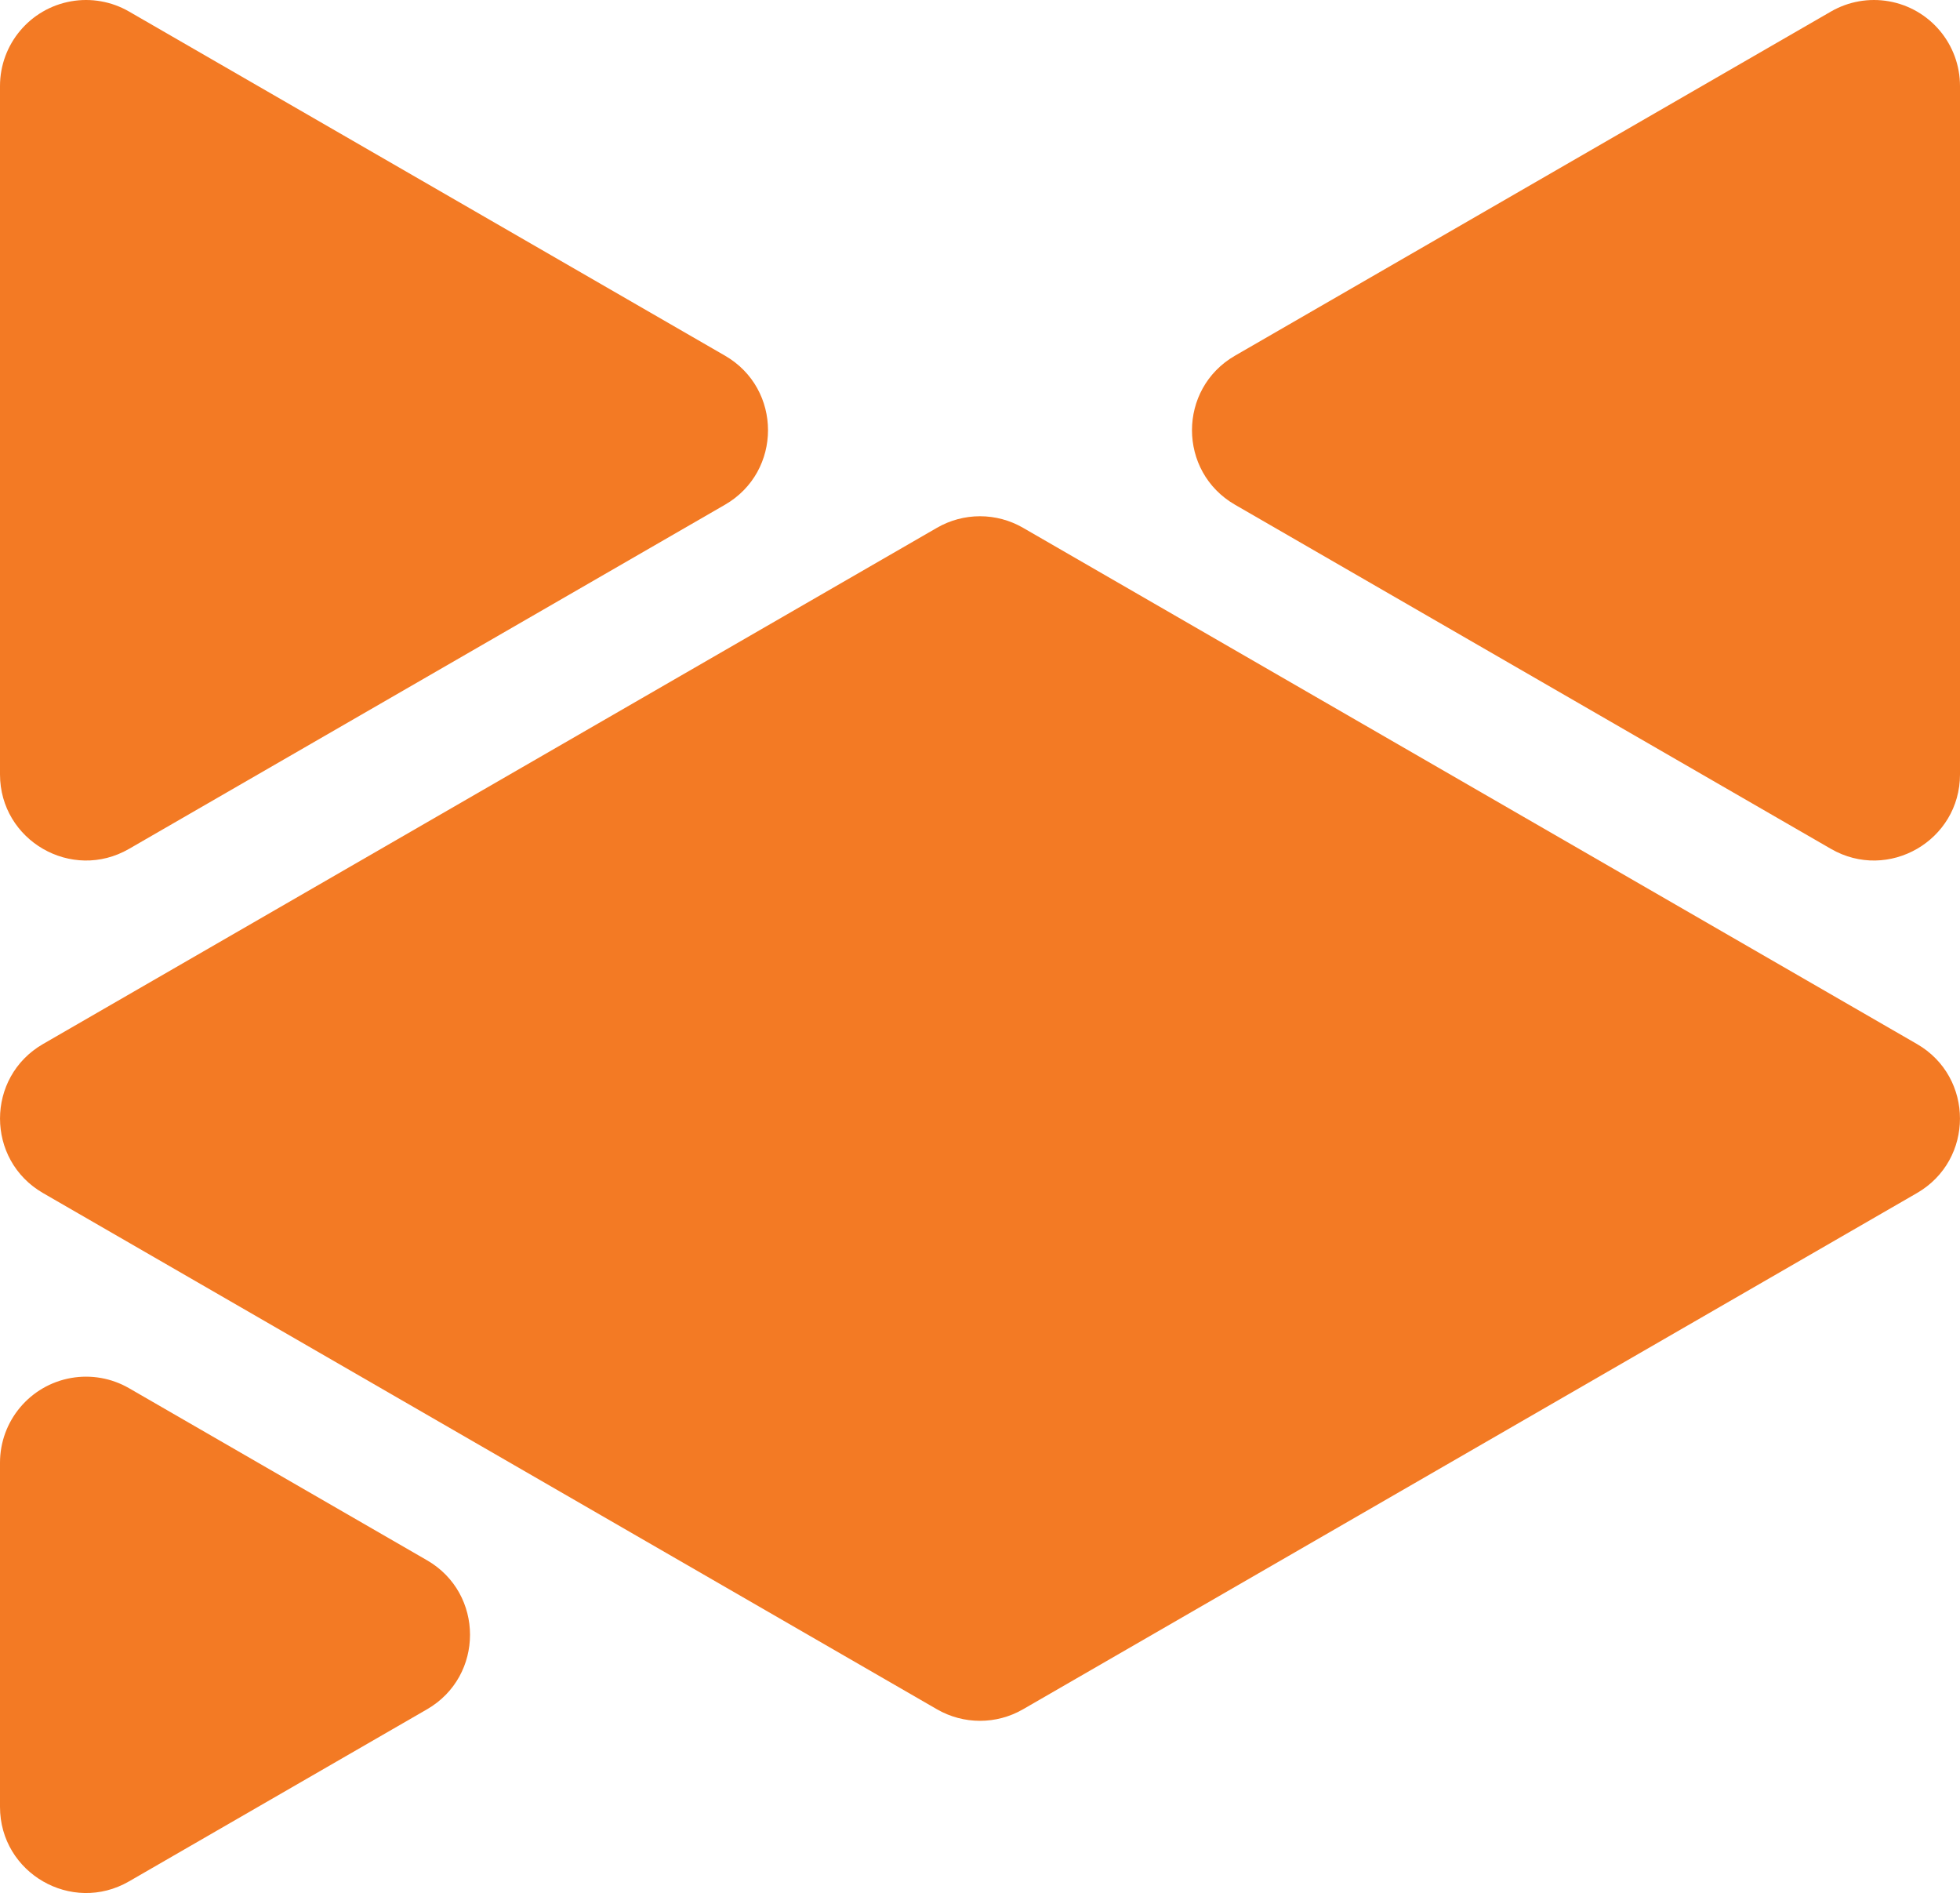
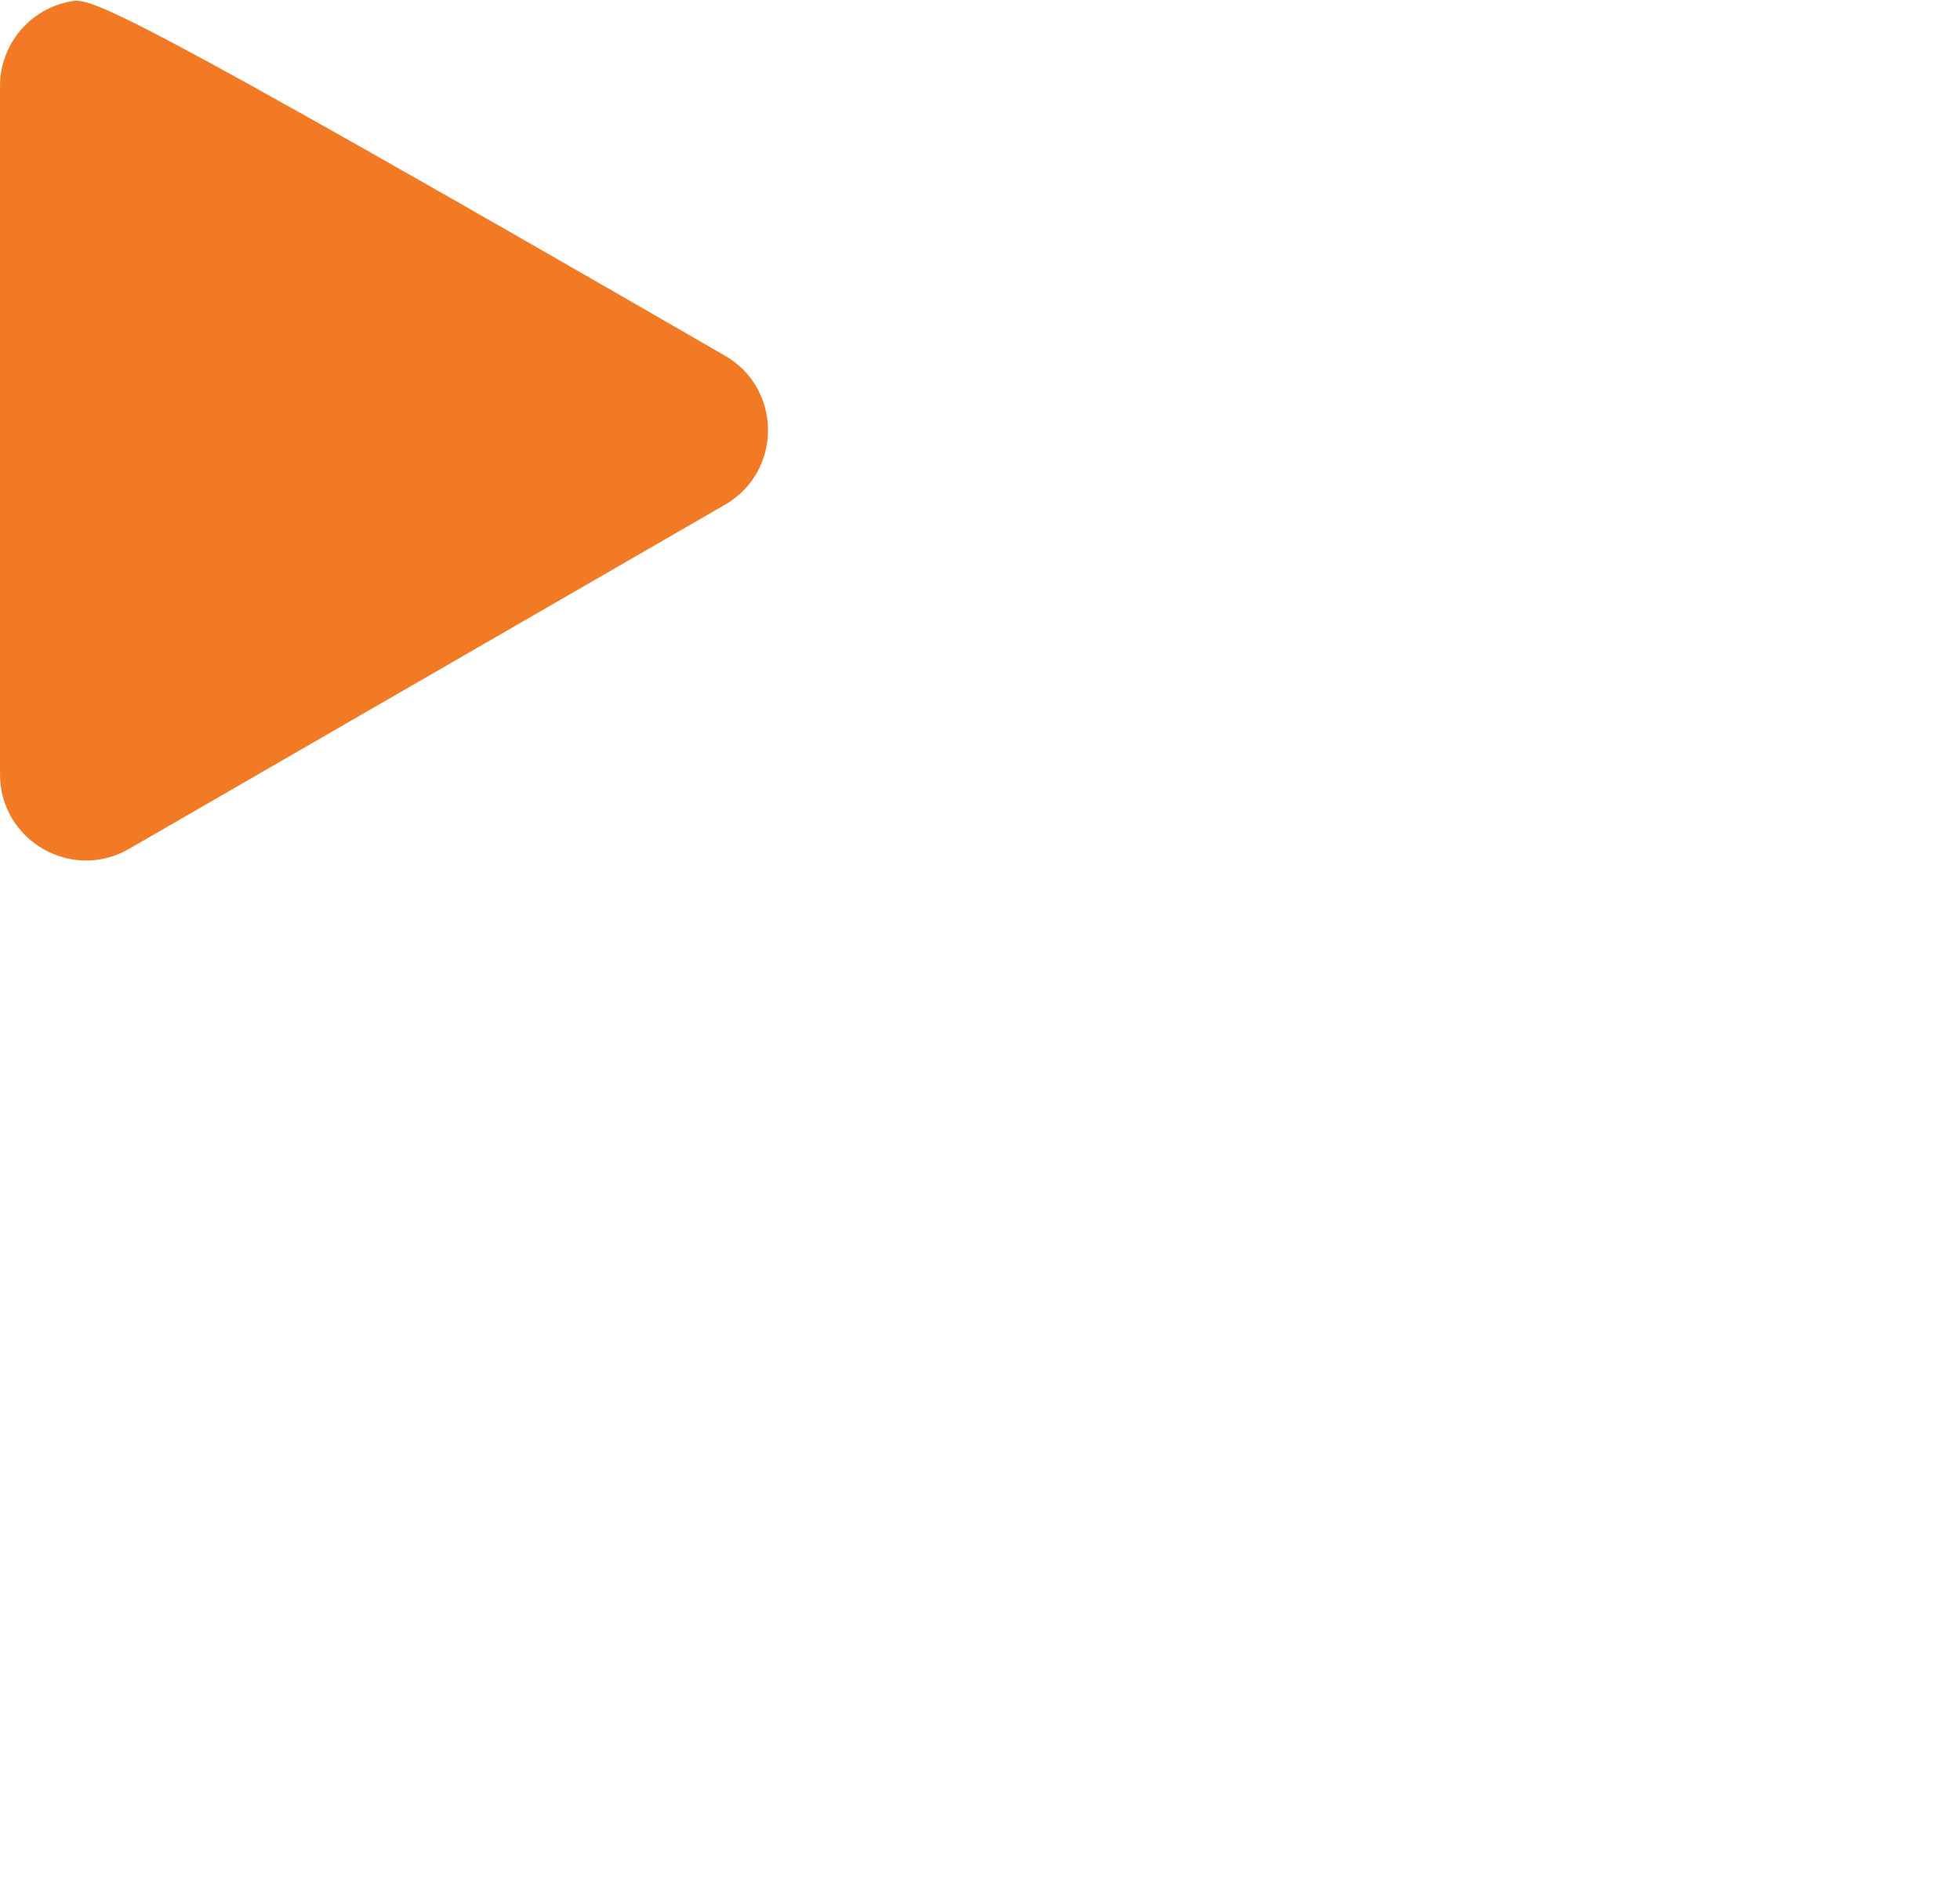
<svg xmlns="http://www.w3.org/2000/svg" xmlns:ns1="http://www.inkscape.org/namespaces/inkscape" xmlns:ns2="http://sodipodi.sourceforge.net/DTD/sodipodi-0.dtd" width="364.555" height="352.021" viewBox="0 0 364.555 352.021" version="1.1" id="svg1" ns1:export-filename="floofcompany_mxspace_test.png" ns1:export-xdpi="96" ns1:export-ydpi="96" ns1:version="1.4.2 (ebf0e940d0, 2025-05-08)" ns2:docname="logo_clean.svg">
  <ns2:namedview id="namedview1" pagecolor="#ffffff" bordercolor="#000000" borderopacity="0.25" ns1:showpageshadow="2" ns1:pageopacity="0.0" ns1:pagecheckerboard="0" ns1:deskcolor="#d1d1d1" ns1:document-units="px" showgrid="true" ns1:zoom="0.72224306" ns1:cx="148.84186" ns1:cy="405.6806" ns1:window-width="1920" ns1:window-height="1043" ns1:window-x="0" ns1:window-y="0" ns1:window-maximized="1" ns1:current-layer="layer1">
    <ns1:grid type="axonomgrid" id="grid1" units="px" originx="182.277" originy="175.999" spacingx="3.78" spacingy="8" empcolor="#0099e5" empopacity="0.302" color="#0099e5" opacity="0.149" empspacing="8" dotted="false" gridanglex="30" gridanglez="30" enabled="false" visible="true" />
  </ns2:namedview>
  <defs id="defs1">
    <ns1:path-effect effect="simplify" id="path-effect34" is_visible="true" lpeversion="1.3" threshold="5" steps="1" smooth_angles="360" helper_size="10" simplify_individual_paths="false" simplify_just_coalesce="false" />
    <ns1:path-effect effect="rough_hatches" id="path-effect29" is_visible="true" lpeversion="1.2" direction="117.436,379 , 13.856,0" dist_rdm="75;1" growth="0" do_bend="true" bender="117.436,384 , 5,0" bottom_edge_variation="6.4;1" top_edge_variation="6.4;1" bottom_tgt_variation="0;1" top_tgt_variation="0;1" scale_bf="1" scale_bb="1" scale_tf="1" scale_tb="1" top_smth_variation="0;1" bottom_smth_variation="0;1" fat_output="true" stroke_width_top="1" stroke_width_bottom="1" front_thickness="1" back_thickness="0.25" />
    <ns1:path-effect effect="rough_hatches" id="path-effect28" is_visible="true" lpeversion="1.2" direction="358.546,126.418 , 44.89,0" dist_rdm="75;1" growth="0" do_bend="true" bender="358.546,131.418 , 5,0" bottom_edge_variation="22.07;1" top_edge_variation="22.07;1" bottom_tgt_variation="0;1" top_tgt_variation="0;1" scale_bf="1" scale_bb="1" scale_tf="1" scale_tb="1" top_smth_variation="0;1" bottom_smth_variation="0;1" fat_output="true" stroke_width_top="1" stroke_width_bottom="1" front_thickness="1" back_thickness="0.25" />
    <ns1:path-effect effect="rough_hatches" id="path-effect27" is_visible="true" lpeversion="1.2" direction="256,283 , 83.138,0" dist_rdm="75;1" growth="0" do_bend="true" bender="256,288 , 5,0" bottom_edge_variation="19.2;1" top_edge_variation="19.2;1" bottom_tgt_variation="0;1" top_tgt_variation="0;1" scale_bf="1" scale_bb="1" scale_tf="1" scale_tb="1" top_smth_variation="0;1" bottom_smth_variation="0;1" fat_output="true" stroke_width_top="1" stroke_width_bottom="1" front_thickness="1" back_thickness="0.25" />
    <ns1:path-effect effect="rough_hatches" id="path-effect26" is_visible="true" lpeversion="1.2" direction="145.149,155 , 27.713,0" dist_rdm="75;1" growth="0" do_bend="true" bender="145.149,160 , 5,0" bottom_edge_variation="12.8;1" top_edge_variation="12.8;1" bottom_tgt_variation="0;1" top_tgt_variation="0;1" scale_bf="1" scale_bb="1" scale_tf="1" scale_tb="1" top_smth_variation="0;1" bottom_smth_variation="0;1" fat_output="true" stroke_width_top="1" stroke_width_bottom="1" front_thickness="1" back_thickness="0.25" />
    <ns1:path-effect effect="sketch" id="path-effect25" is_visible="true" lpeversion="1" nbiter_approxstrokes="5" parallel_offset="5;1" strokelength="100" strokelength_rdm="0.3;1" strokeoverlap="0.3" strokeoverlap_rdm="0.3;1" ends_tolerance="0.1;1" tremble_size="5;1" tremble_frequency="1" nbtangents="5" tgt_places_rdmness="1;1" tgtlength="100" tgtlength_rdm="0.3;1" tgtscale="10" />
    <ns1:path-effect effect="sketch" id="path-effect24" is_visible="true" lpeversion="1" nbiter_approxstrokes="5" parallel_offset="5;1" strokelength="100" strokelength_rdm="0.3;1" strokeoverlap="0.3" strokeoverlap_rdm="0.3;1" ends_tolerance="0.1;1" tremble_size="5;1" tremble_frequency="1" nbtangents="5" tgt_places_rdmness="1;1" tgtlength="100" tgtlength_rdm="0.3;1" tgtscale="10" />
    <ns1:path-effect effect="sketch" id="path-effect23" is_visible="true" lpeversion="1" nbiter_approxstrokes="5" parallel_offset="5;1" strokelength="100" strokelength_rdm="0.3;1" strokeoverlap="0.3" strokeoverlap_rdm="0.3;1" ends_tolerance="0.1;1" tremble_size="5;1" tremble_frequency="1" nbtangents="5" tgt_places_rdmness="1;1" tgtlength="100" tgtlength_rdm="0.3;1" tgtscale="10" />
    <ns1:path-effect effect="bend_path" id="path-effect22" is_visible="true" lpeversion="1" bendpath="M 93.927,281.307 H 406.893" prop_scale="1" scale_y_rel="false" vertical="false" hide_knot="false" />
    <ns1:path-effect effect="rough_hatches" id="path-effect21" is_visible="true" lpeversion="1.2" direction="256,283 , 83.138,0" dist_rdm="75;1" growth="0" do_bend="true" bender="256,288 , 5,0" bottom_edge_variation="19.2;1" top_edge_variation="19.2;1" bottom_tgt_variation="0;1" top_tgt_variation="0;1" scale_bf="1" scale_bb="1" scale_tf="1" scale_tb="1" top_smth_variation="0;1" bottom_smth_variation="0;1" fat_output="true" stroke_width_top="1" stroke_width_bottom="1" front_thickness="1" back_thickness="0.25" />
    <ns1:path-effect effect="rough_hatches" id="path-effect20" is_visible="true" lpeversion="1.2" direction="117.436,379 , 13.856,0" dist_rdm="75;1" growth="0" do_bend="true" bender="117.436,384 , 5,0" bottom_edge_variation="6.4;1" top_edge_variation="6.4;1" bottom_tgt_variation="0;1" top_tgt_variation="0;1" scale_bf="1" scale_bb="1" scale_tf="1" scale_tb="1" top_smth_variation="0;1" bottom_smth_variation="0;1" fat_output="true" stroke_width_top="1" stroke_width_bottom="1" front_thickness="1" back_thickness="0.25" />
    <ns1:path-effect effect="powerstroke" message="" id="path-effect18" is_visible="true" lpeversion="1.3" scale_width="1" interpolator_type="CentripetalCatmullRom" interpolator_beta="0.2" start_linecap_type="zerowidth" end_linecap_type="zerowidth" offset_points="1.5,16" linejoin_type="round" miter_limit="4" not_jump="false" sort_points="true" />
    <ns1:path-effect effect="fillet_chamfer" id="path-effect17" is_visible="true" lpeversion="1" nodesatellites_param="C,0,0,1,0,5,0,1 @ C,0,0,1,0,5,0,1 @ C,0,0,1,0,5,0,1" radius="4" unit="px" method="auto" mode="F" chamfer_steps="1" flexible="false" use_knot_distance="true" apply_no_radius="true" apply_with_radius="true" only_selected="false" hide_knots="false" />
    <ns1:path-effect effect="fillet_chamfer" id="path-effect5" is_visible="true" lpeversion="1" nodesatellites_param="F,0,0,1,0,27,0,1 @ F,0,0,1,0,27,0,1 @ F,0,0,1,0,27,0,1 @ F,0,0,1,0,27,0,1" radius="28" unit="px" method="auto" mode="F" chamfer_steps="1" flexible="false" use_knot_distance="true" apply_no_radius="true" apply_with_radius="true" only_selected="false" hide_knots="false" />
    <ns1:path-effect effect="fill_between_many" method="bsplinespiro" autoreverse="false" close="false" join="false" linkedpaths="#path16,0,1" id="path-effect19" is_visible="true" lpeversion="0" />
  </defs>
  <g ns1:label="Warstwa 1" ns1:groupmode="layer" id="layer1" transform="translate(-73.723,-80.001)">
    <g id="path13">
-       <path style="fill:#f37a24;fill-opacity:1;stroke-linecap:round;stroke-linejoin:round;paint-order:markers stroke fill" d="m 425.055,80.244 c -3.704,-0.653 -7.52,0.02 -10.777,1.9 L 303.426,146.145 c -10.662,6.16 -10.662,21.551 0,27.711 l 110.852,64 c 10.666,6.156 23.997,-1.54 24,-13.855 V 96 c -10e-4,-7.764 -5.576,-14.407 -13.223,-15.756 z" id="path2" ns2:nodetypes="cccccccc" />
-     </g>
+       </g>
    <g id="path14" style="fill:#f37a24;fill-opacity:1">
-       <path style="fill:#f37a24;fill-opacity:1;stroke-linecap:round;stroke-linejoin:round;paint-order:markers stroke fill" d="M 86.945,80.244 C 79.299,81.593 73.724,88.236 73.723,96 v 128 c 0.003,12.315 13.334,20.011 24,13.855 l 110.852,-64 c 10.662,-6.16 10.662,-21.551 0,-27.711 L 97.723,82.145 C 94.465,80.264 90.649,79.591 86.945,80.244 Z" id="path3" ns2:nodetypes="cccccccc" />
+       <path style="fill:#f37a24;fill-opacity:1;stroke-linecap:round;stroke-linejoin:round;paint-order:markers stroke fill" d="M 86.945,80.244 C 79.299,81.593 73.724,88.236 73.723,96 v 128 c 0.003,12.315 13.334,20.011 24,13.855 l 110.852,-64 c 10.662,-6.16 10.662,-21.551 0,-27.711 C 94.465,80.264 90.649,79.591 86.945,80.244 Z" id="path3" ns2:nodetypes="cccccccc" />
    </g>
    <g id="path15" style="fill:#f37a24;fill-opacity:1">
-       <path style="fill:#f37a24;fill-opacity:1;stroke-linecap:round;stroke-linejoin:round;paint-order:markers stroke fill" d="m 256,176 c -2.809,3.6e-4 -5.568,0.74 -8,2.145 l -166.277,96 c -10.662,6.16 -10.662,21.551 0,27.711 l 166.277,96 c 4.951,2.858 11.049,2.858 16,0 l 166.277,-96 c 10.662,-6.16 10.662,-21.551 0,-27.711 L 264,178.145 c -2.432,-1.405 -5.191,-2.144 -8,-2.145 z" id="path1" ns2:nodetypes="cccccccccc" />
-     </g>
+       </g>
    <g id="path16">
-       <path style="fill:#f37a24;fill-opacity:1;stroke-linecap:round;stroke-linejoin:round;paint-order:markers stroke fill" d="M 86.945,336.244 C 79.299,337.593 73.724,344.236 73.723,352 v 64 c 0.003,12.315 13.334,20.011 24,13.855 l 55.426,-32 c 10.662,-6.16 10.662,-21.551 0,-27.711 l -55.426,-32 c -3.257,-1.88 -7.073,-2.553 -10.777,-1.9 z" id="path4" ns2:nodetypes="cccccccc" />
-     </g>
+       </g>
    <g id="g5" transform="matrix(0.131,0,0,0.214,321.774,223.746)" style="fill:#ec7a2b;fill-opacity:1;stroke-width:10.74;stroke-dasharray:none" />
  </g>
</svg>